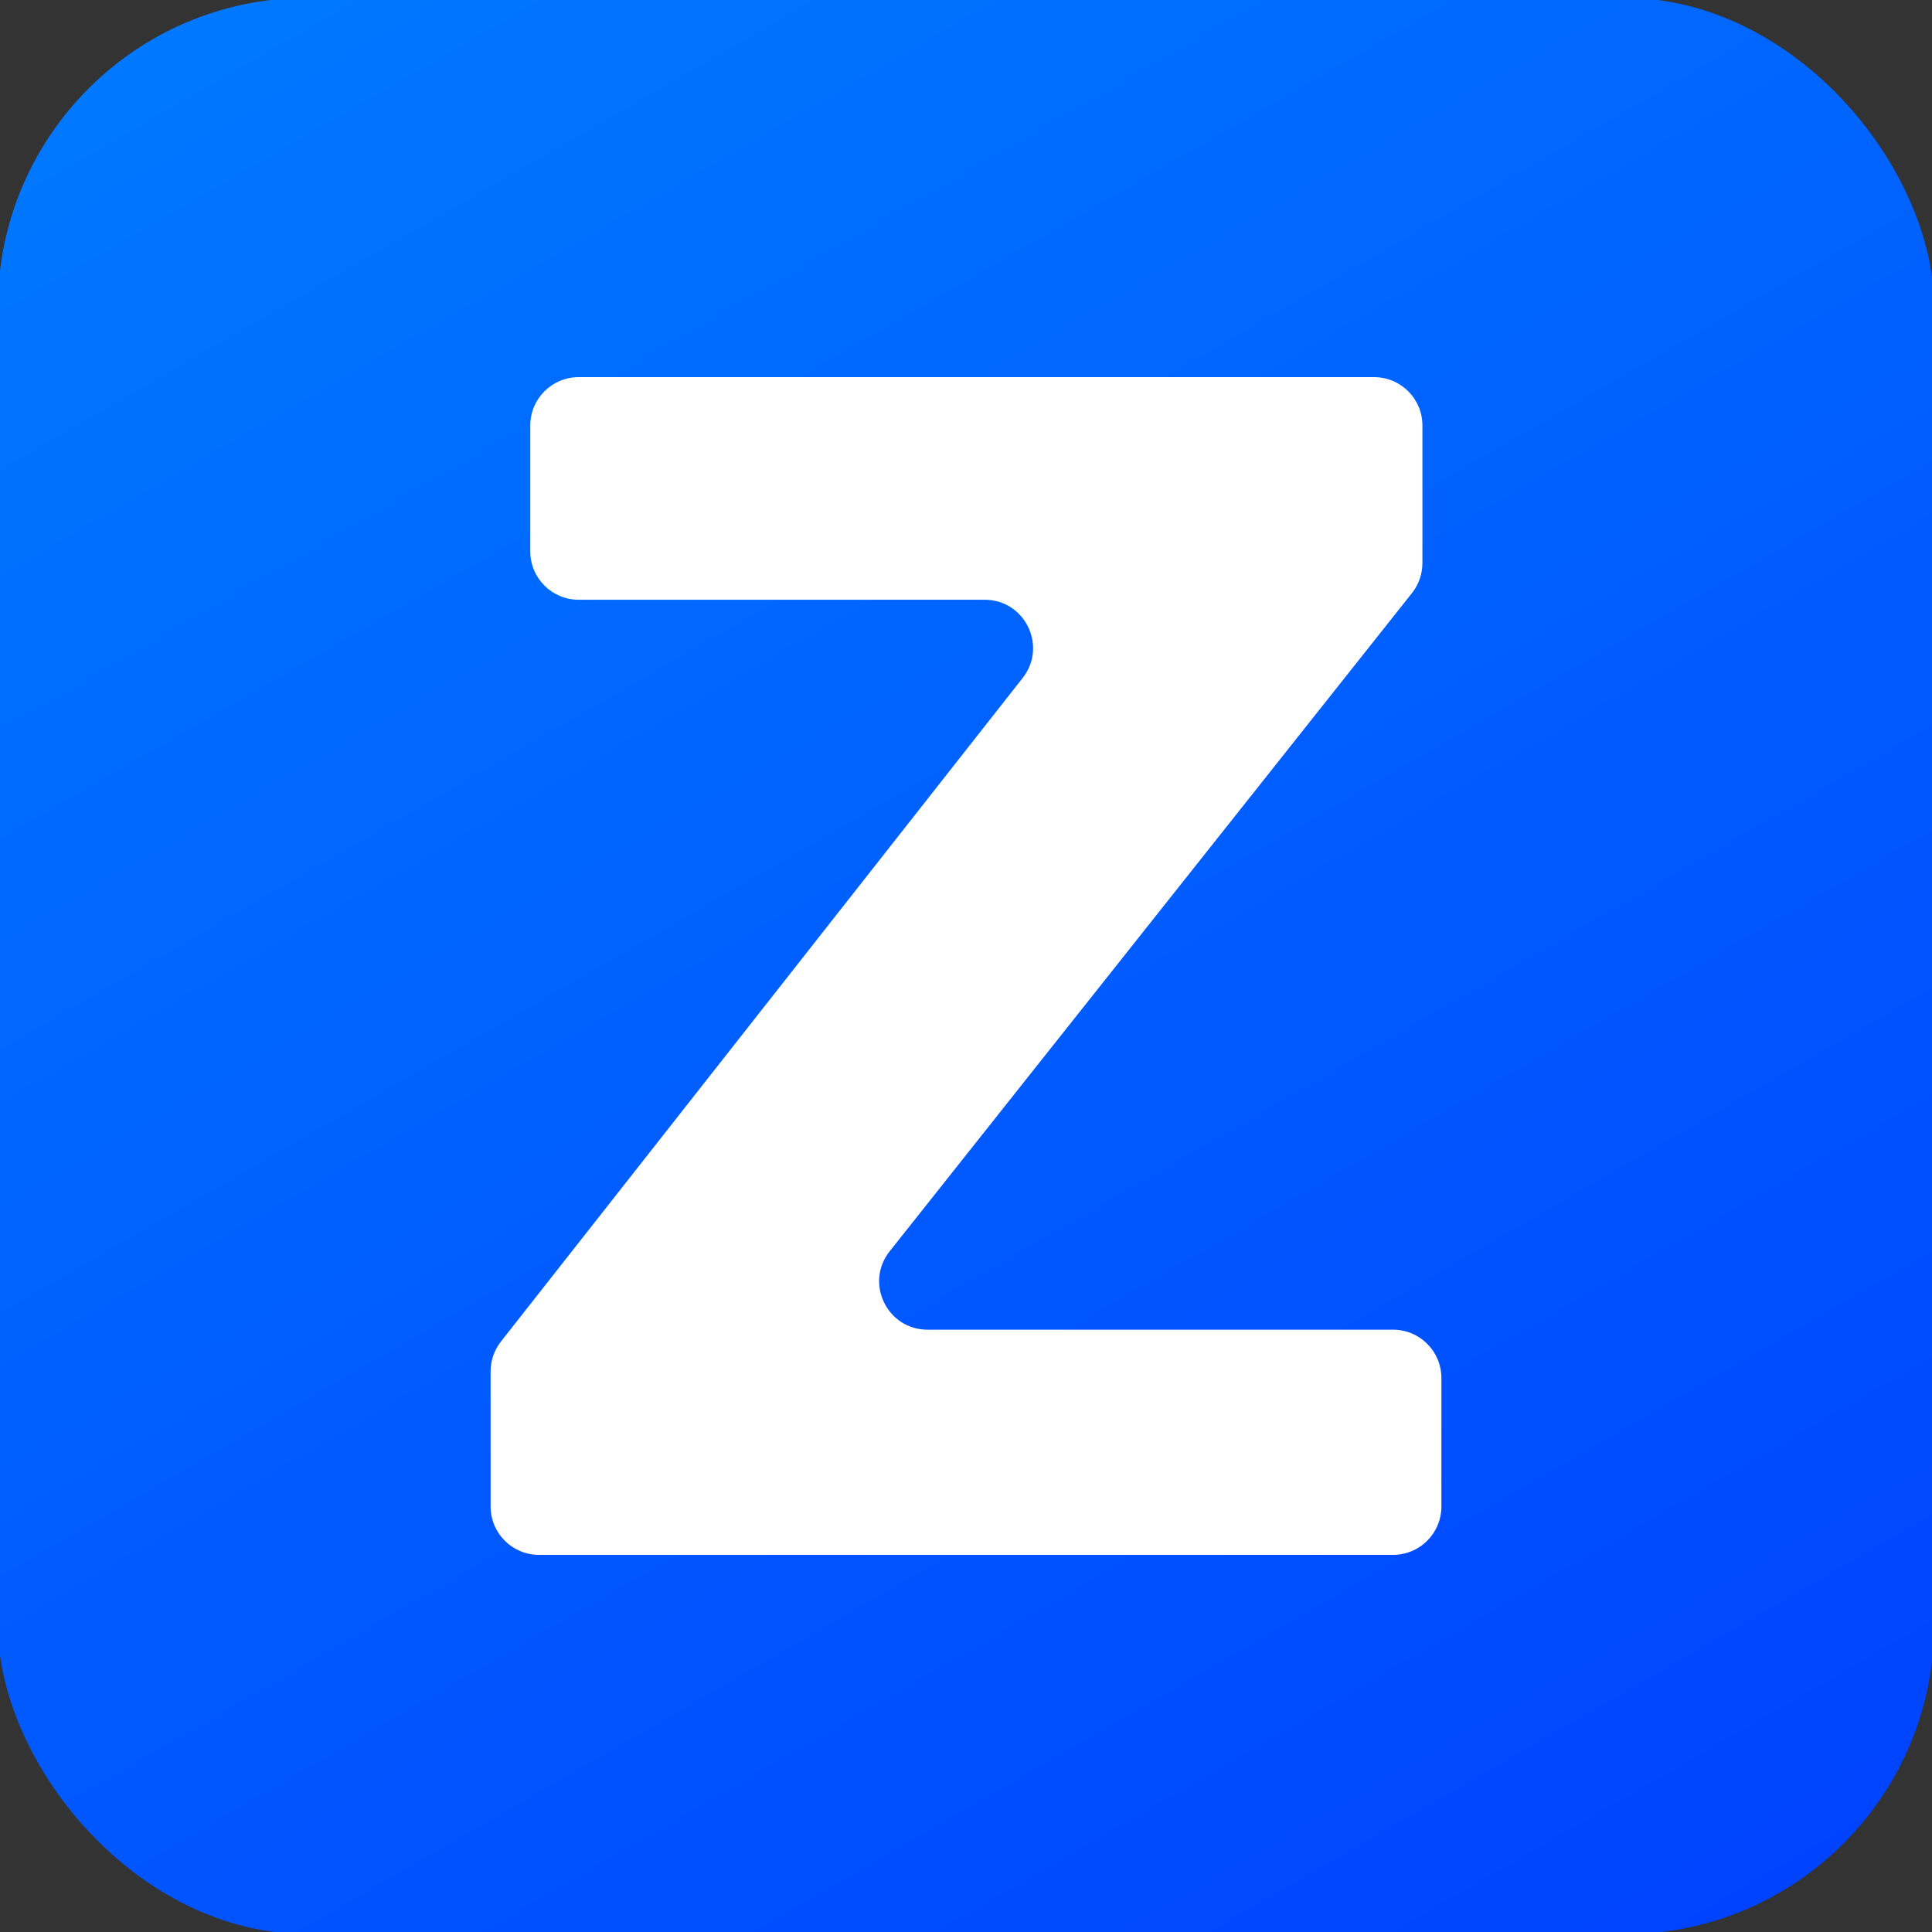
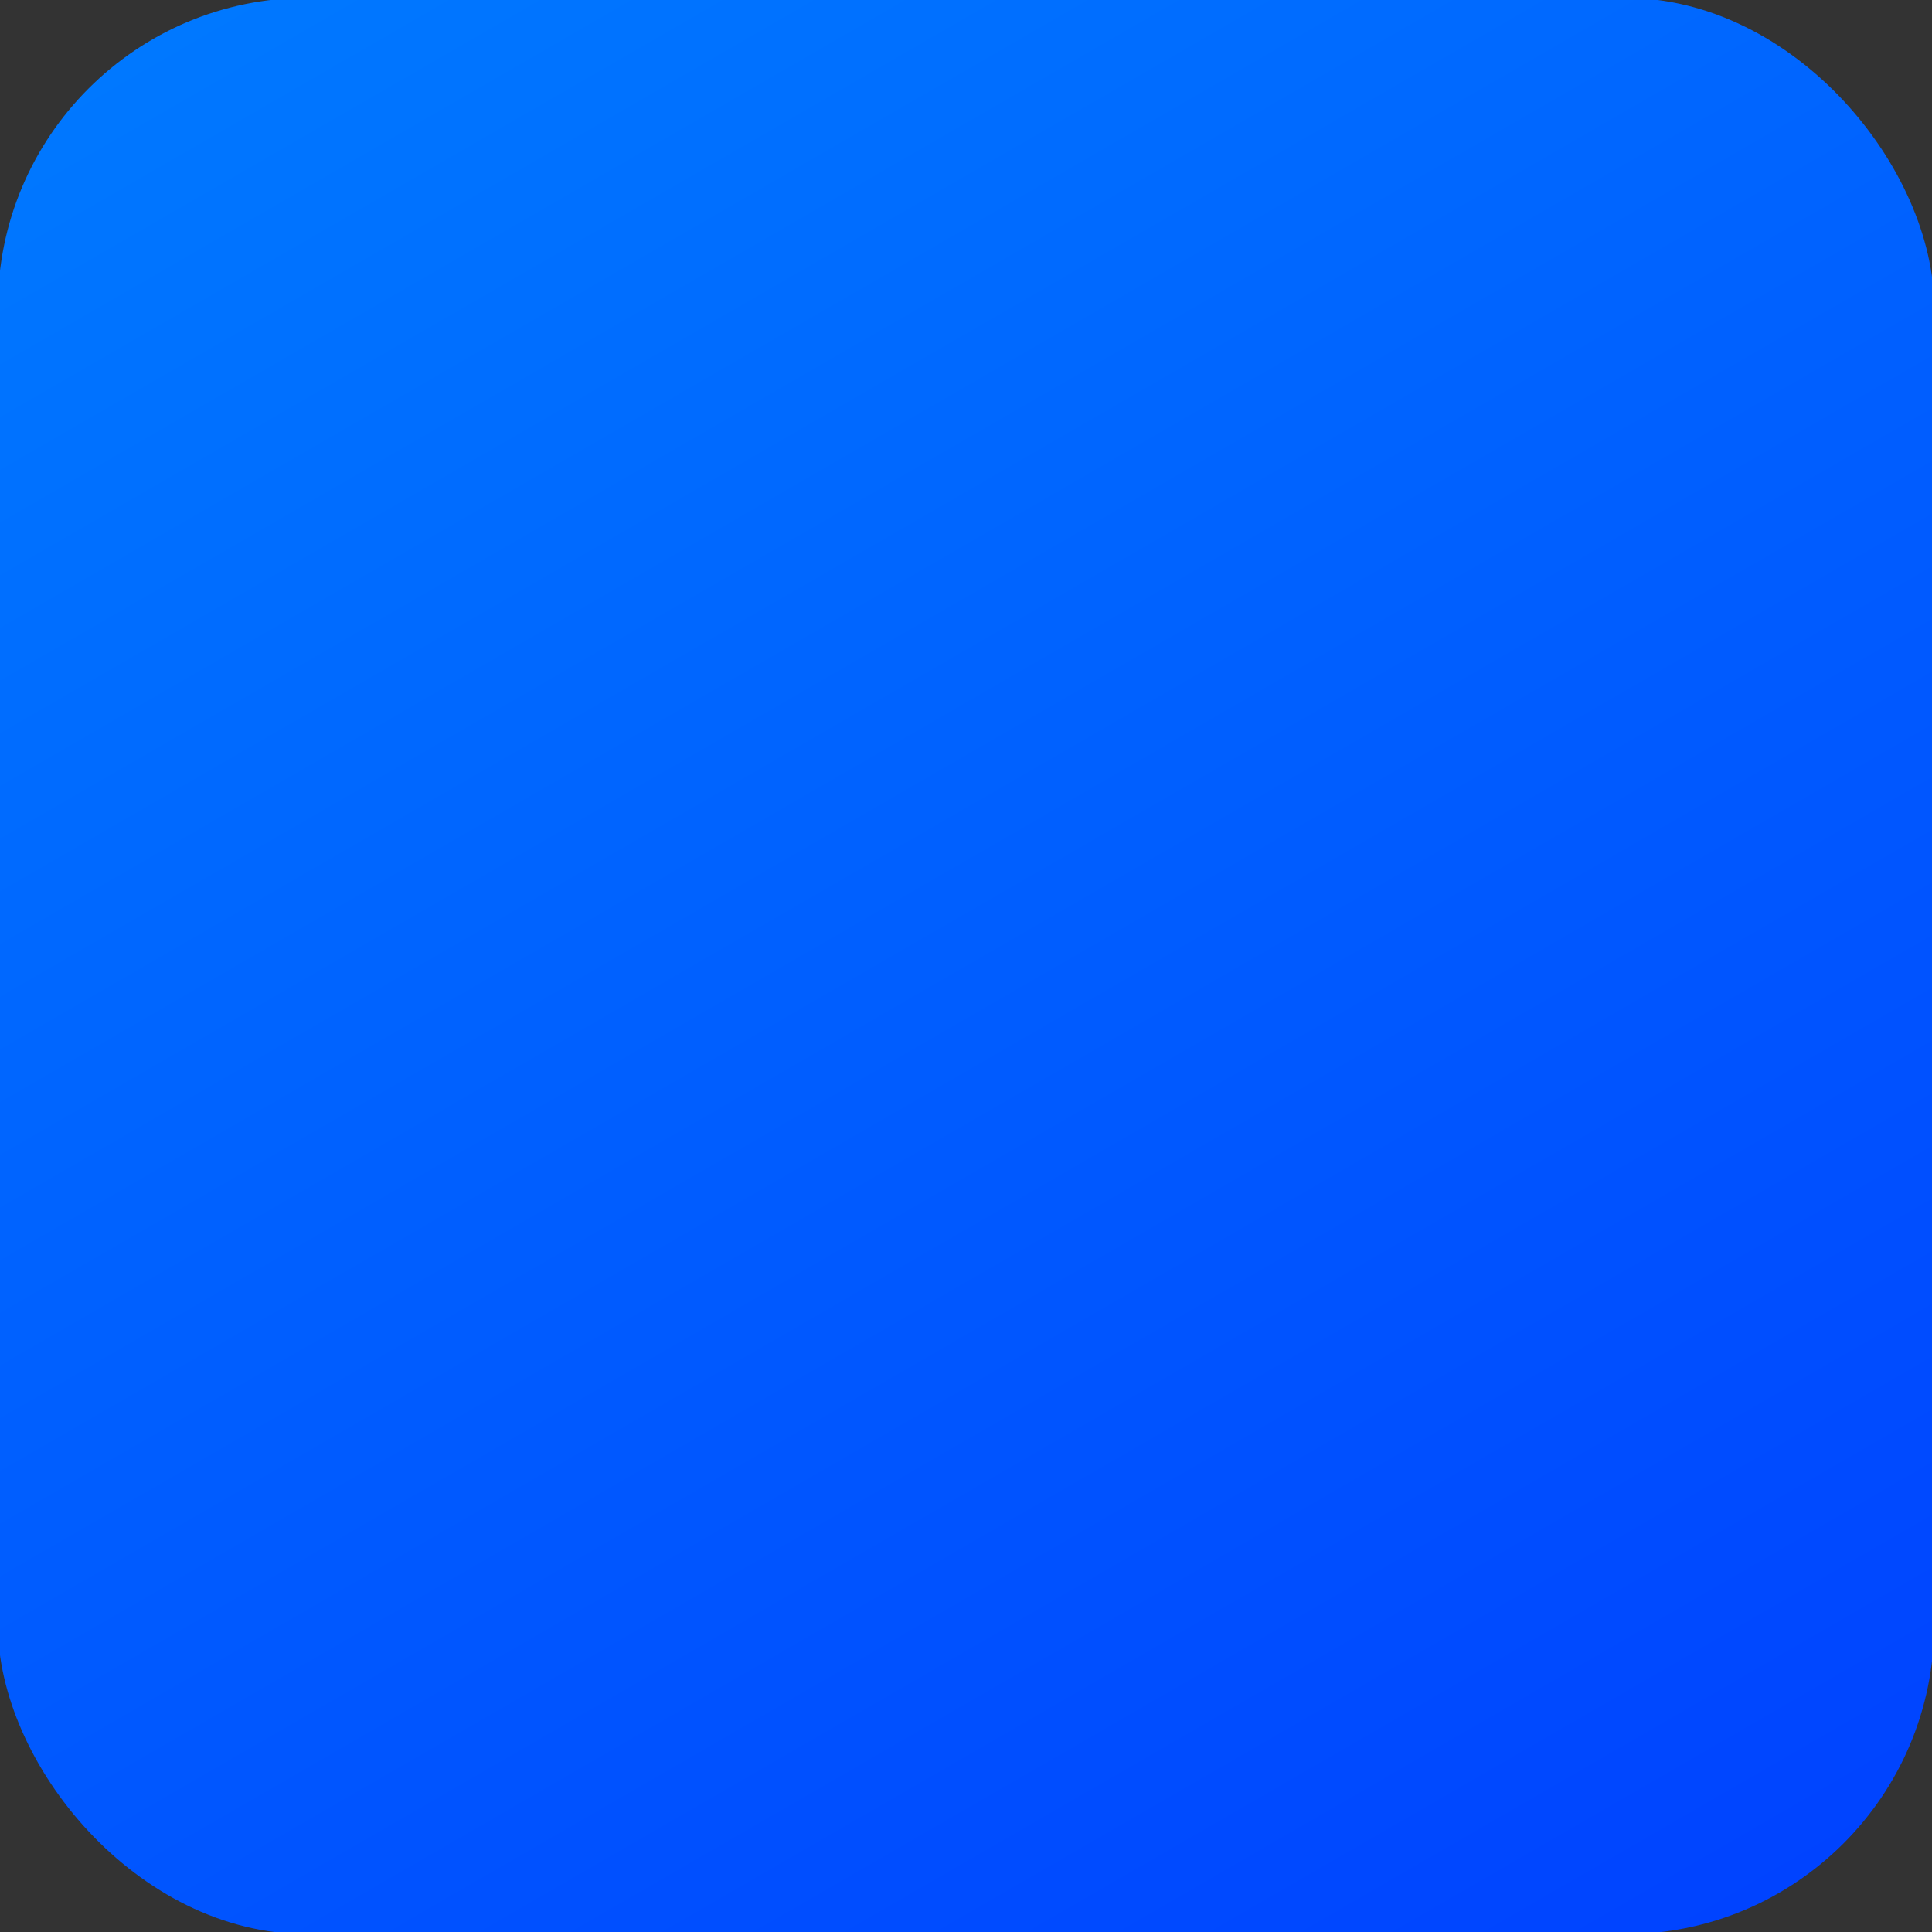
<svg xmlns="http://www.w3.org/2000/svg" id="Ebene_1" data-name="Ebene 1" viewBox="0 0 442 442">
  <rect x="0" y="0" width="442" height="442" fill="#333333" stroke="none" />
  <defs>
    <style>      .cls-1 {        fill: #fff;      }      .cls-2 {        fill: url(#Unbenannter_Verlauf_34);      }    </style>
    <linearGradient id="Unbenannter_Verlauf_34" data-name="Unbenannter Verlauf 34" x1="359.325" y1="460.587" x2="82.675" y2="-18.587" gradientUnits="userSpaceOnUse">
      <stop offset="0" stop-color="#0043ff" />
      <stop offset="1" stop-color="#0078ff" />
    </linearGradient>
  </defs>
  <rect class="cls-2" x="-.496" y="-.496" width="442.992" height="442.992" rx="70.842" ry="70.842" />
-   <path class="cls-1" d="M323.023,135.687l-119.483,150.579c-5.751,7.248-.59,17.934,8.663,17.934h106.499c6.108,0,11.06,4.952,11.06,11.06v29.4c0,6.108-4.952,11.06-11.06,11.06H123.297c-6.108,0-11.06-4.952-11.06-11.06v-30.908c0-2.479.833-4.887,2.365-6.836l119.361-151.813c5.705-7.256.536-17.895-8.694-17.895h-92.893c-6.108,0-11.06-4.952-11.06-11.06v-28.808c0-6.108,4.952-11.06,11.06-11.06h181.983c6.108,0,11.06,4.952,11.06,11.06v31.473c0,2.496-.844,4.919-2.396,6.874Z" />
</svg>